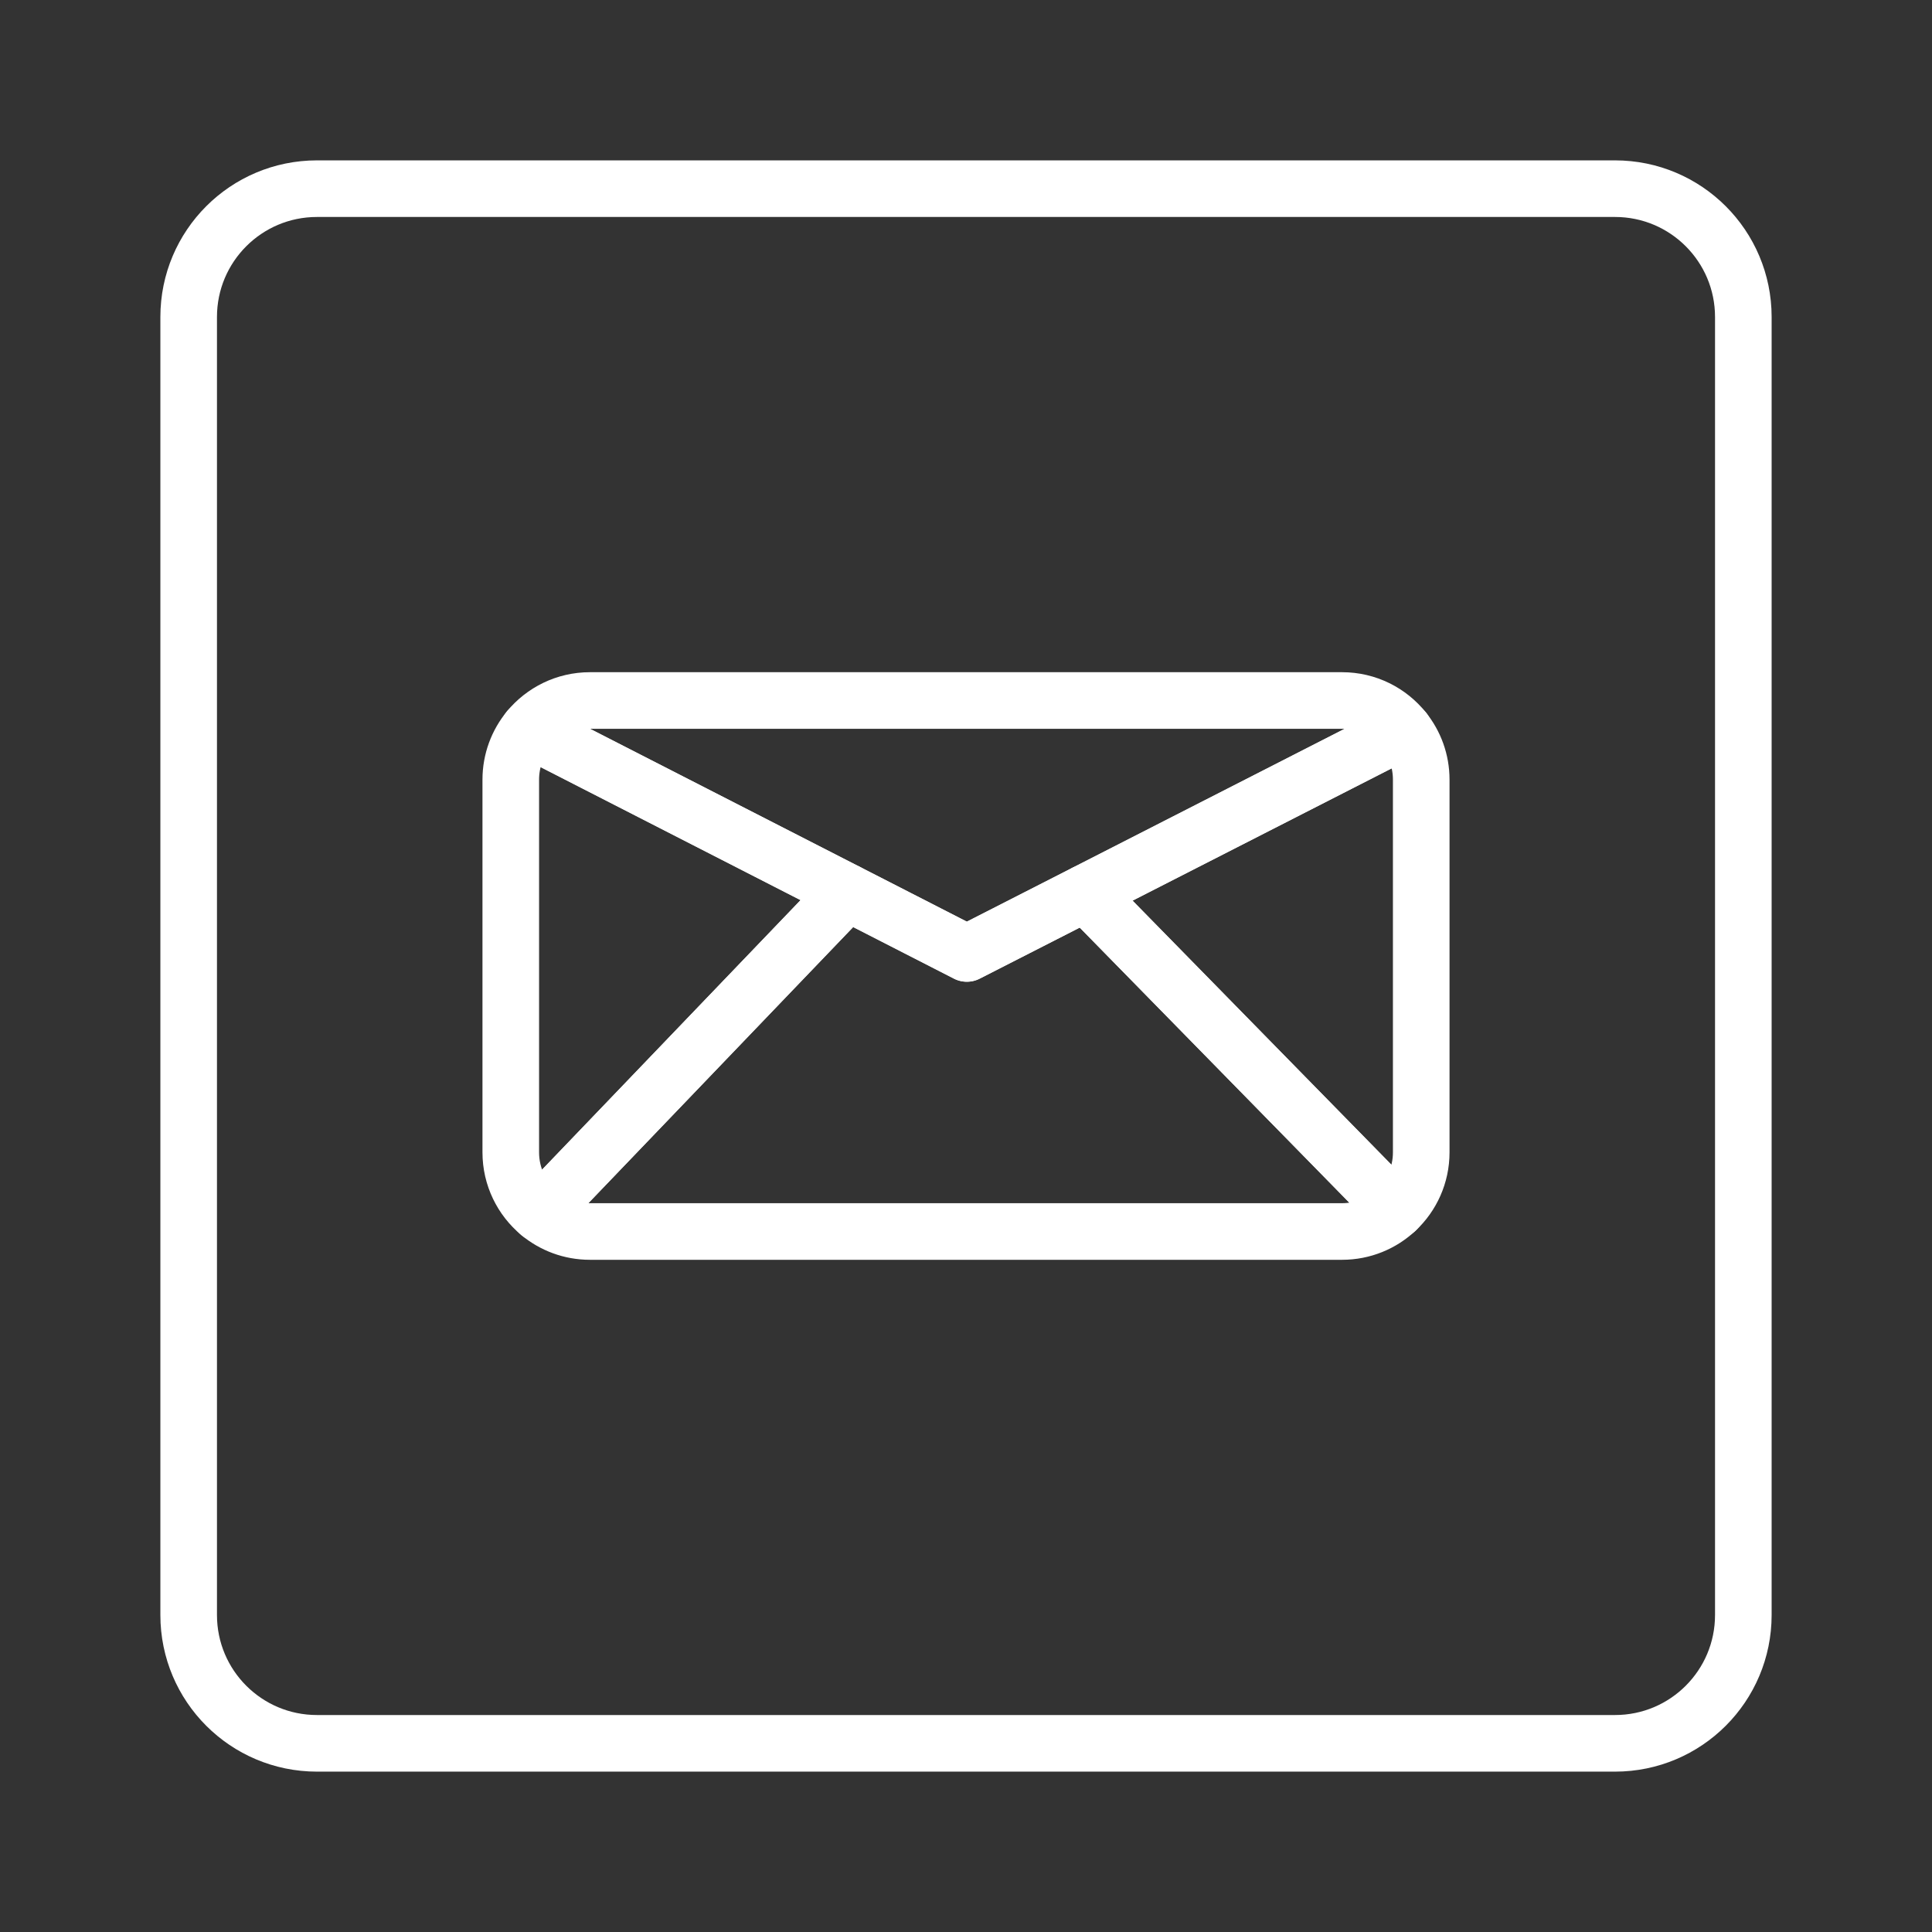
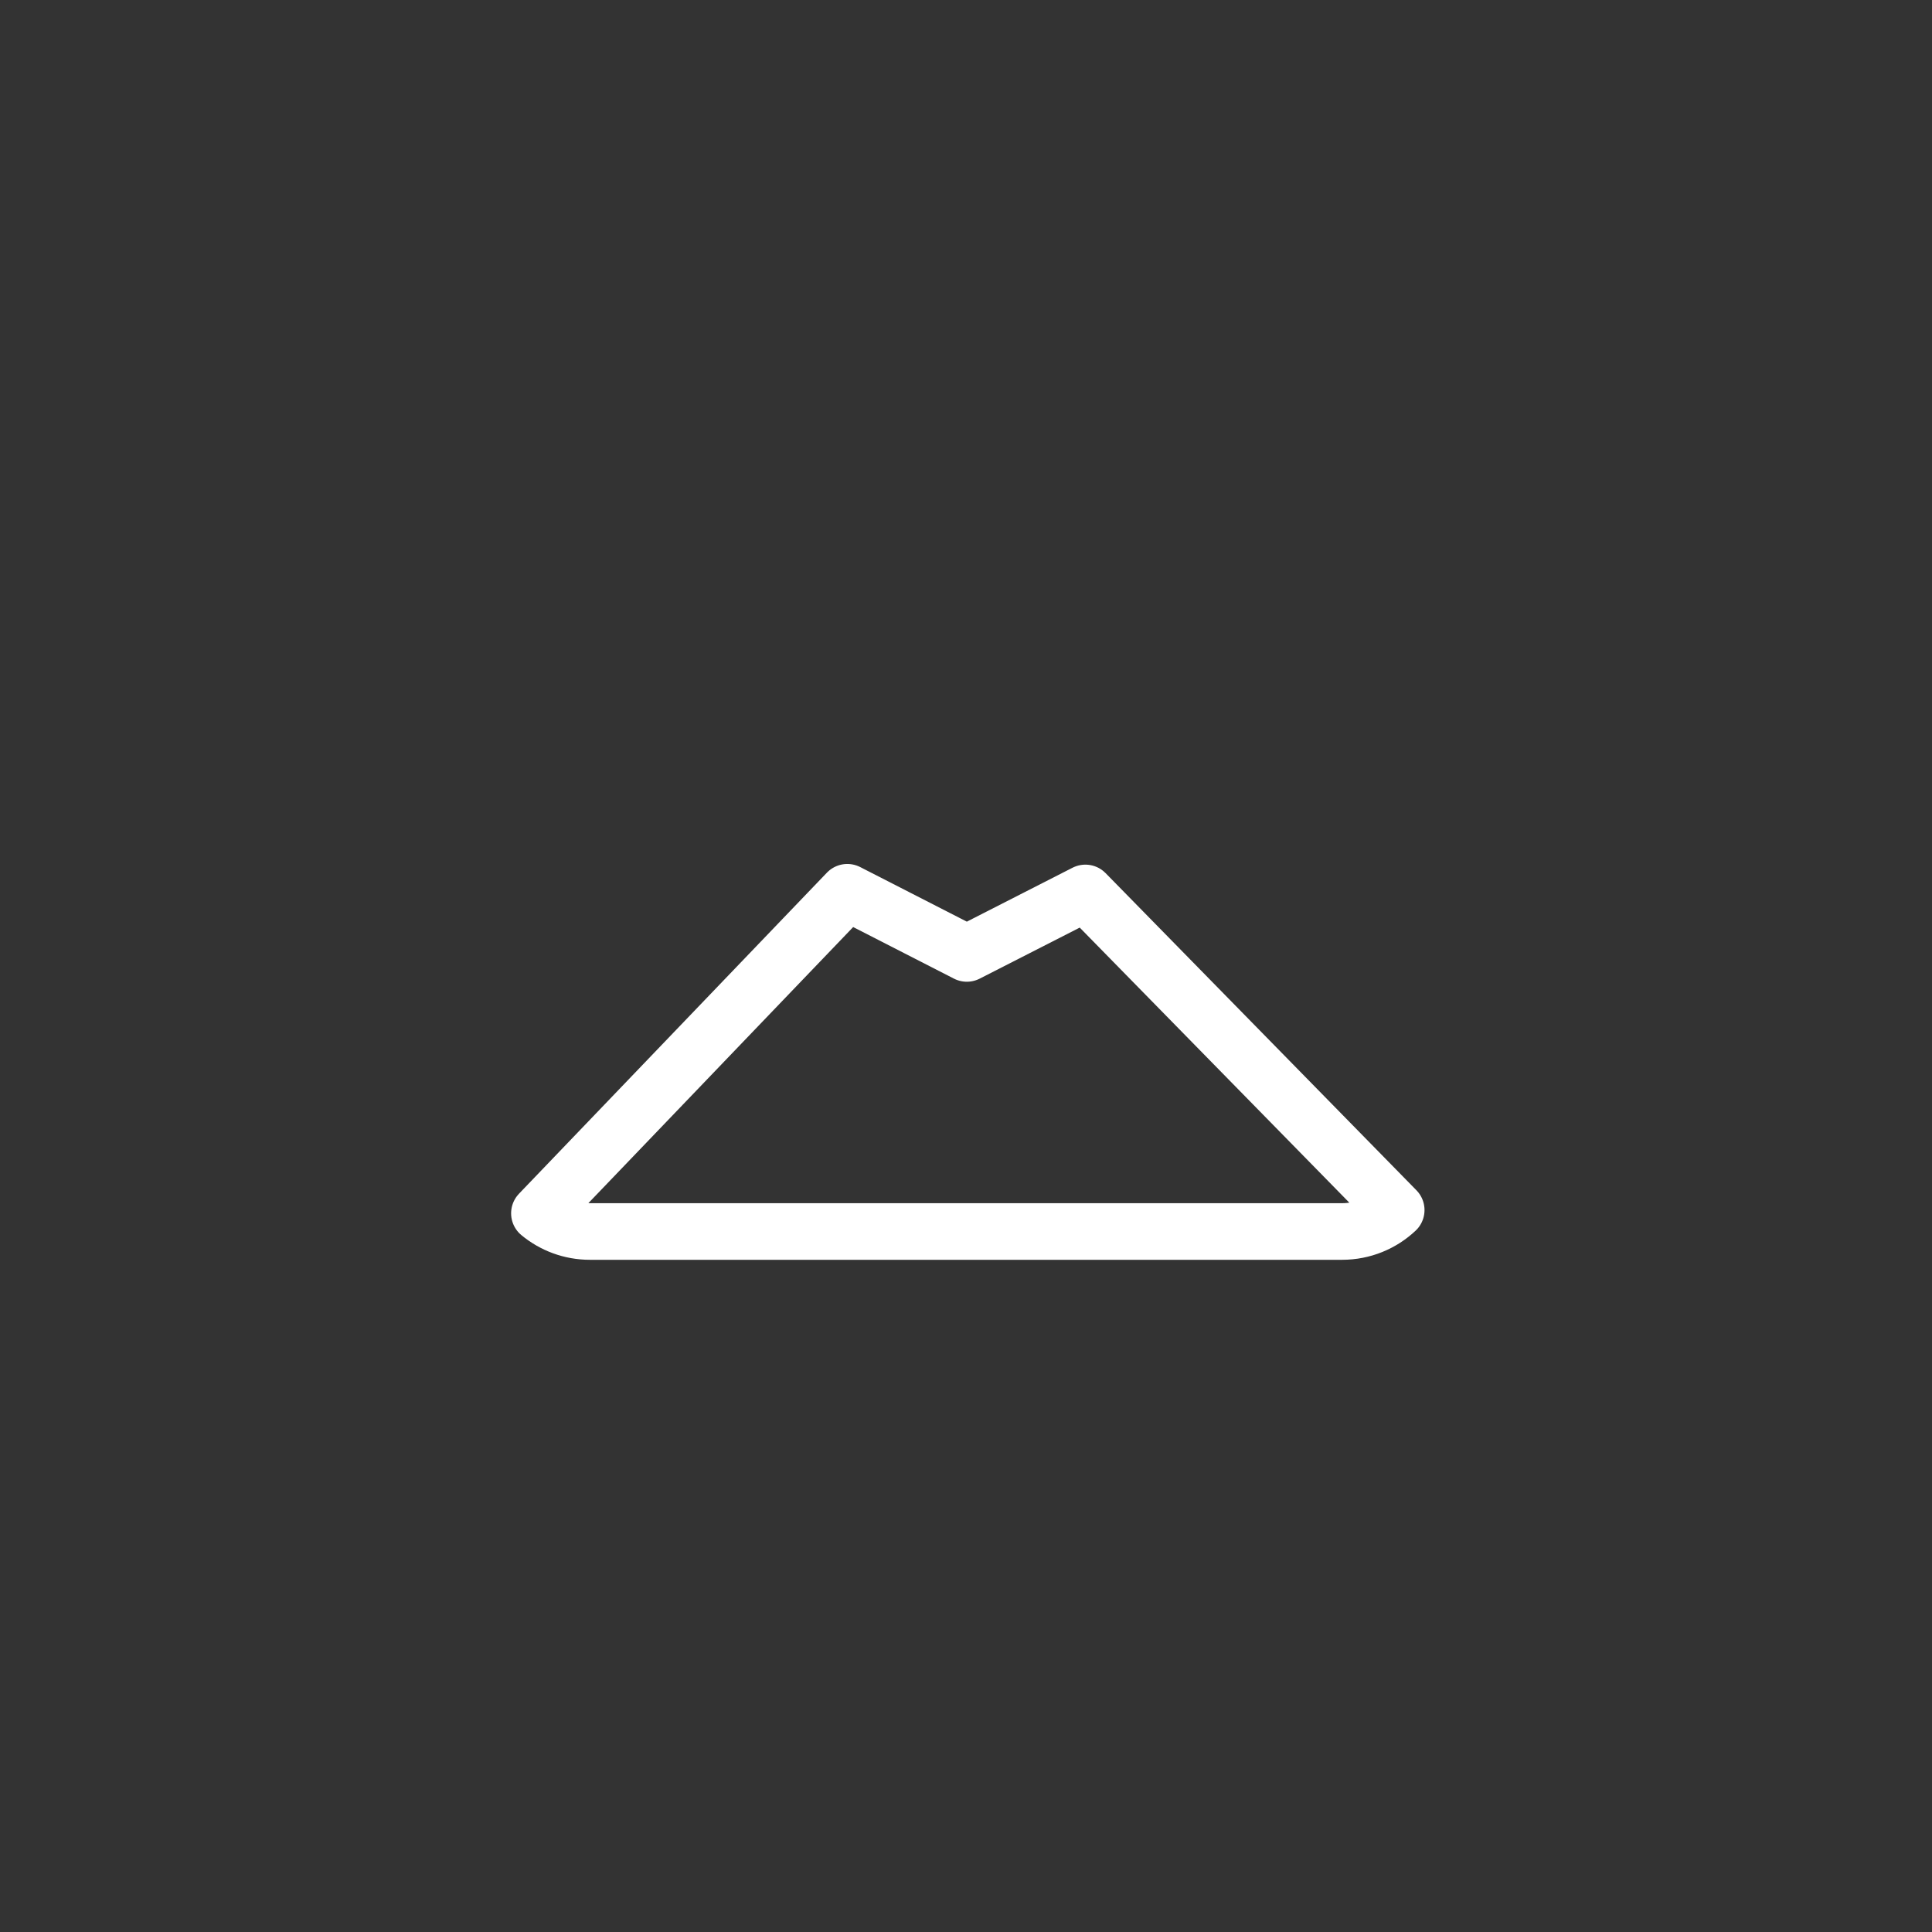
<svg xmlns="http://www.w3.org/2000/svg" version="1.1" id="Layer_1" x="0px" y="0px" viewBox="0 0 512 512" style="enable-background:new 0 0 512 512;" xml:space="preserve">
  <rect x="0" y="0" width="512" height="512" fill="#333333" stroke="none" />
  <style type="text/css">
	.st0{fill:#231F20;}
	.st1{fill:none;stroke:#231F20;stroke-width:15;stroke-linecap:round;stroke-linejoin:round;stroke-miterlimit:10;}
	.st2{fill:none;stroke:#231F20;stroke-width:15;stroke-miterlimit:10;}
	.st3{fill:#F6A316;}
	.st4{fill:#083344;}
	.st5{fill:#ECEEF1;}
	.st6{fill:#FEDAFB;}
	.st7{fill:none;stroke:#FEDAFB;stroke-miterlimit:10;}
</style>
  <g>
-     <path class="st1" d="M372.06,193.54l-84.42,43.1l-31.42,16.03l-31.67-16.21l-84.4-43.19c3.85-4.66,9.67-7.63,16.19-7.63h199.32   C362.3,185.64,368.22,188.72,372.06,193.54z" id="id_107" style="stroke: rgb(255, 255, 255);" />
    <path class="st1" d="M370.01,320.68c-3.75,3.52-8.79,5.68-14.35,5.68H156.34c-5.09,0-9.76-1.81-13.39-4.82l81.6-85.08l31.67,16.21   l31.42-16.03L370.01,320.68z" id="id_108" style="stroke: rgb(255, 255, 255);" />
-     <path class="st1" d="M224.55,236.46l-81.6,85.08c-4.64-3.85-7.59-9.66-7.59-16.16v-98.76c0-5.08,1.8-9.72,4.79-13.35L224.55,236.46   z" id="id_109" style="stroke: rgb(255, 255, 255);" />
-     <path class="st1" d="M376.64,206.62v98.76c0,6.04-2.55,11.48-6.63,15.3l-82.37-84.04l84.42-43.1   C374.93,197.13,376.64,201.67,376.64,206.62z" id="id_110" style="stroke: rgb(255, 255, 255);" />
  </g>
  <g>
-     <path class="st2" d="M428,50H84c-18.78,0-34,15.22-34,34v344c0,18.78,15.22,34,34,34h344c18.78,0,34-15.22,34-34V84   C462,65.22,446.78,50,428,50z" id="id_111" style="stroke: rgb(255, 255, 255);" />
-   </g>
+     </g>
</svg>